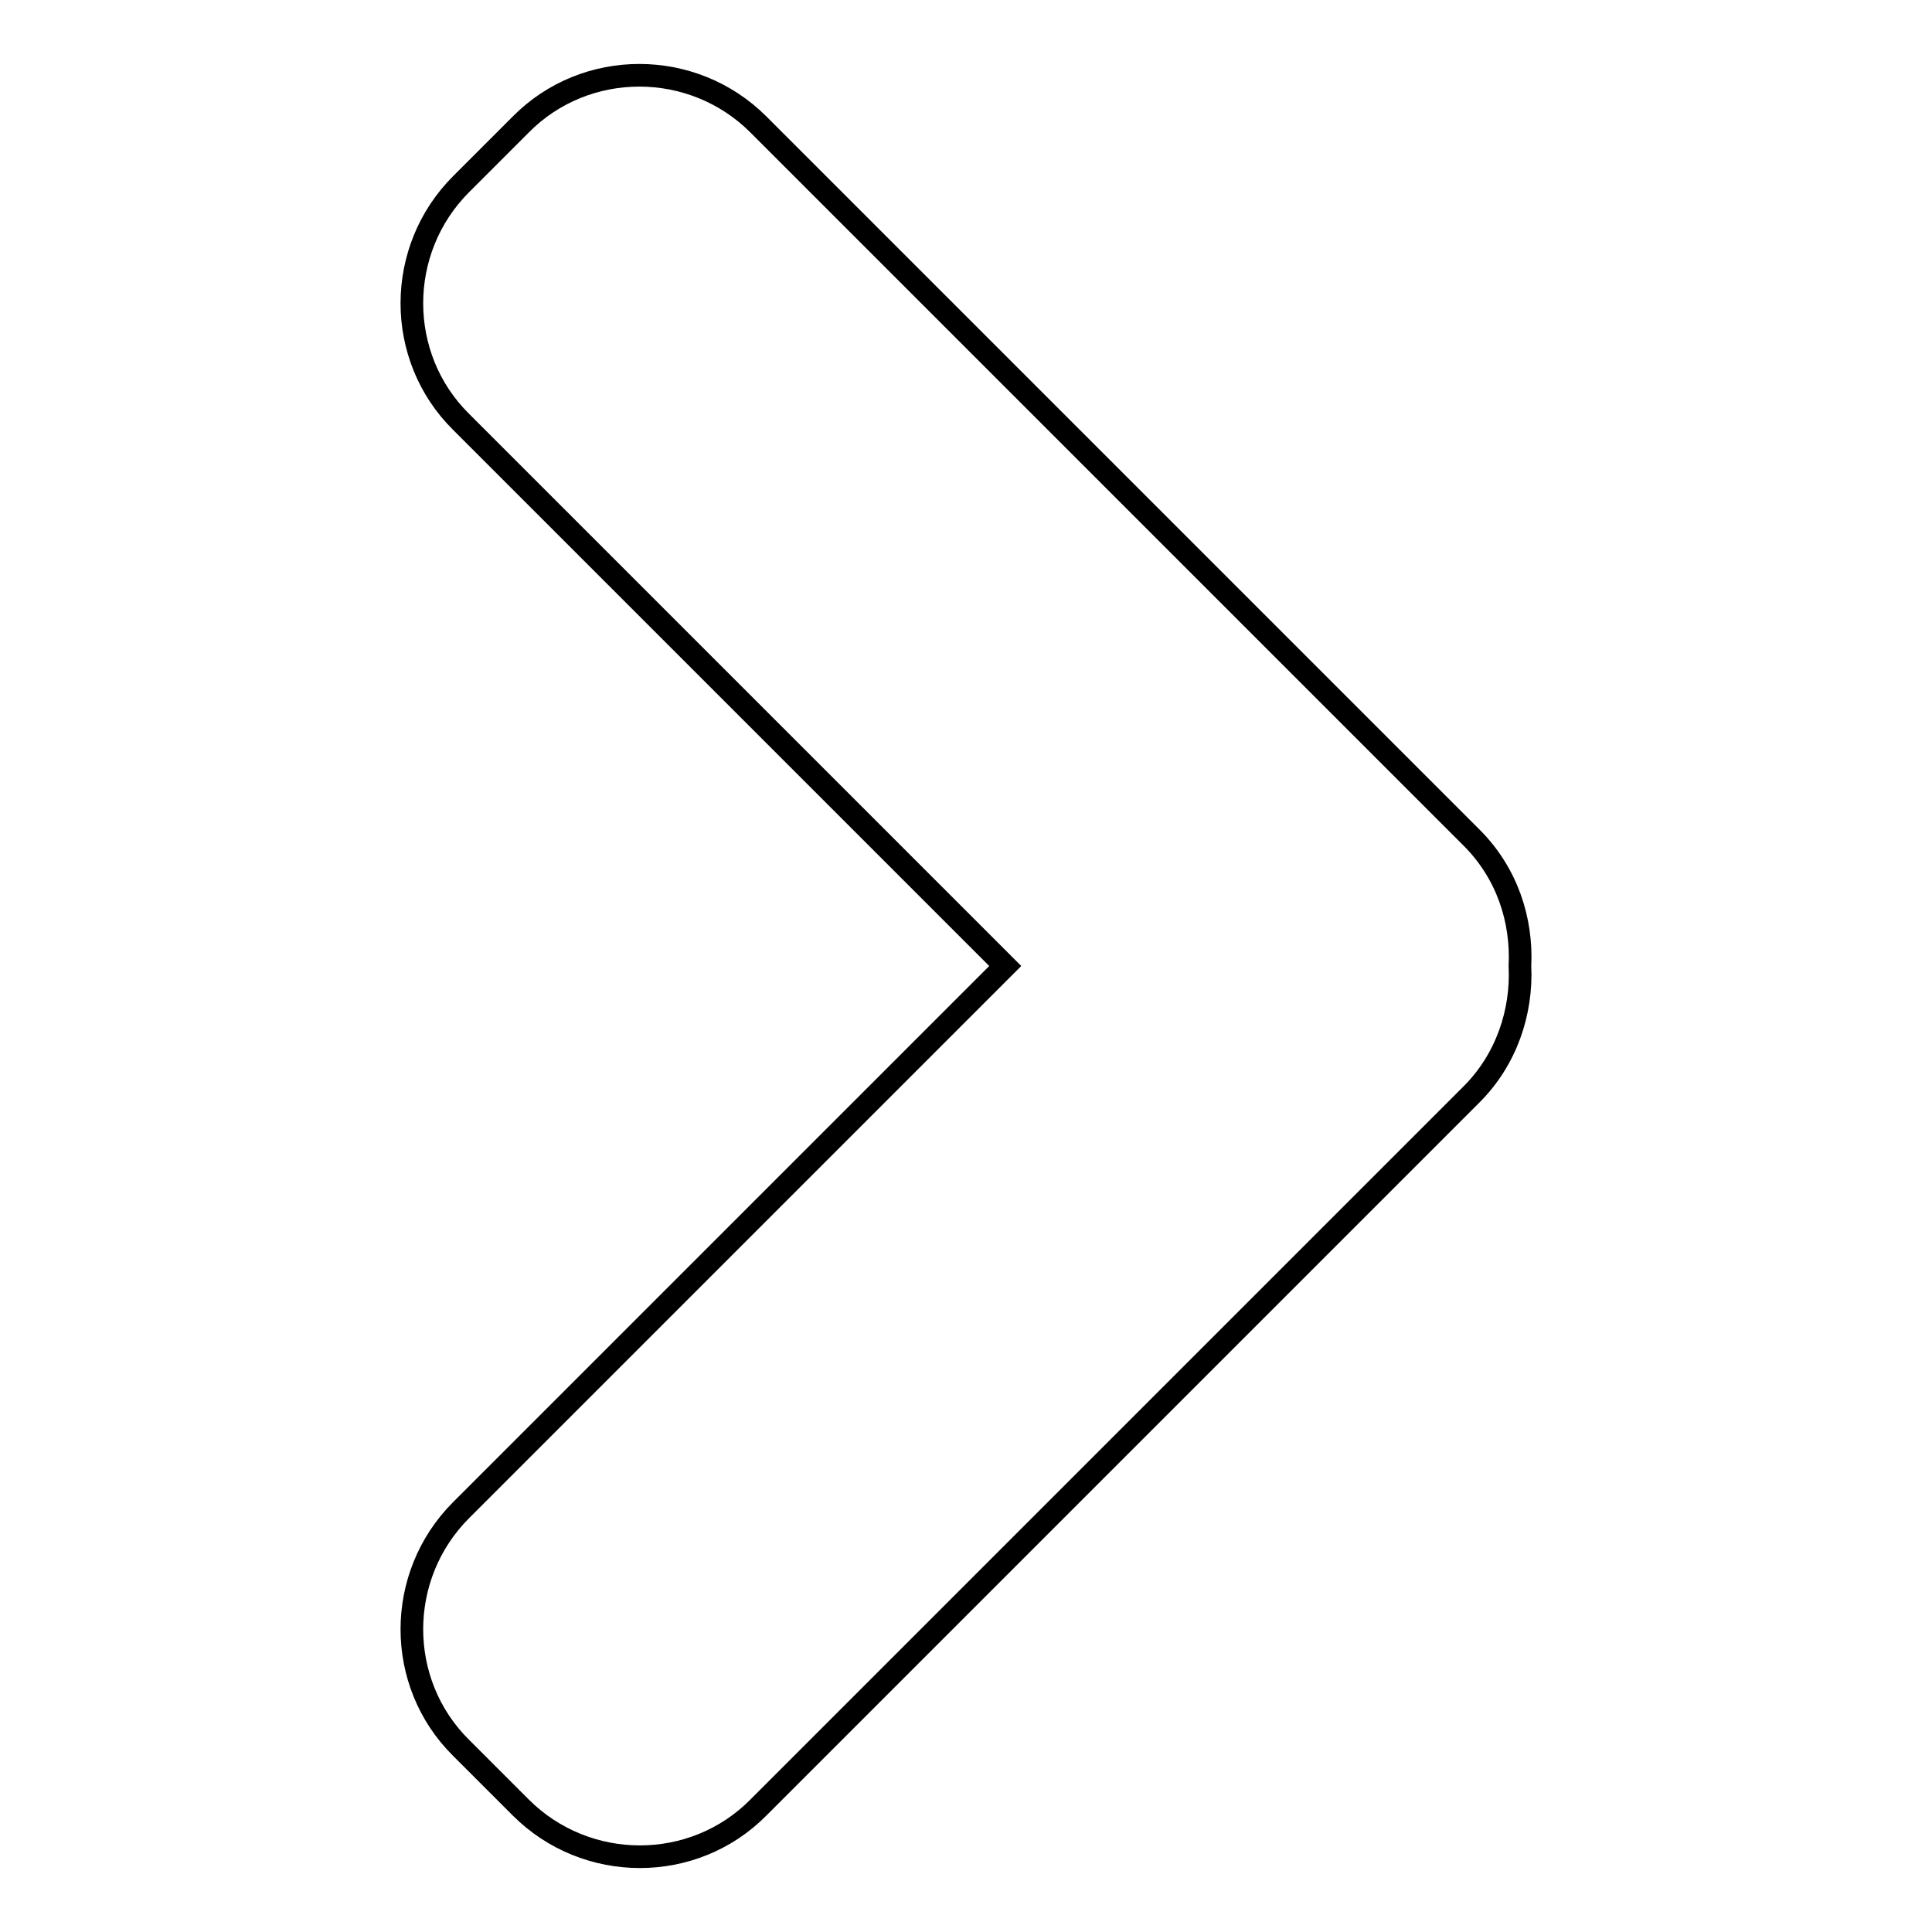
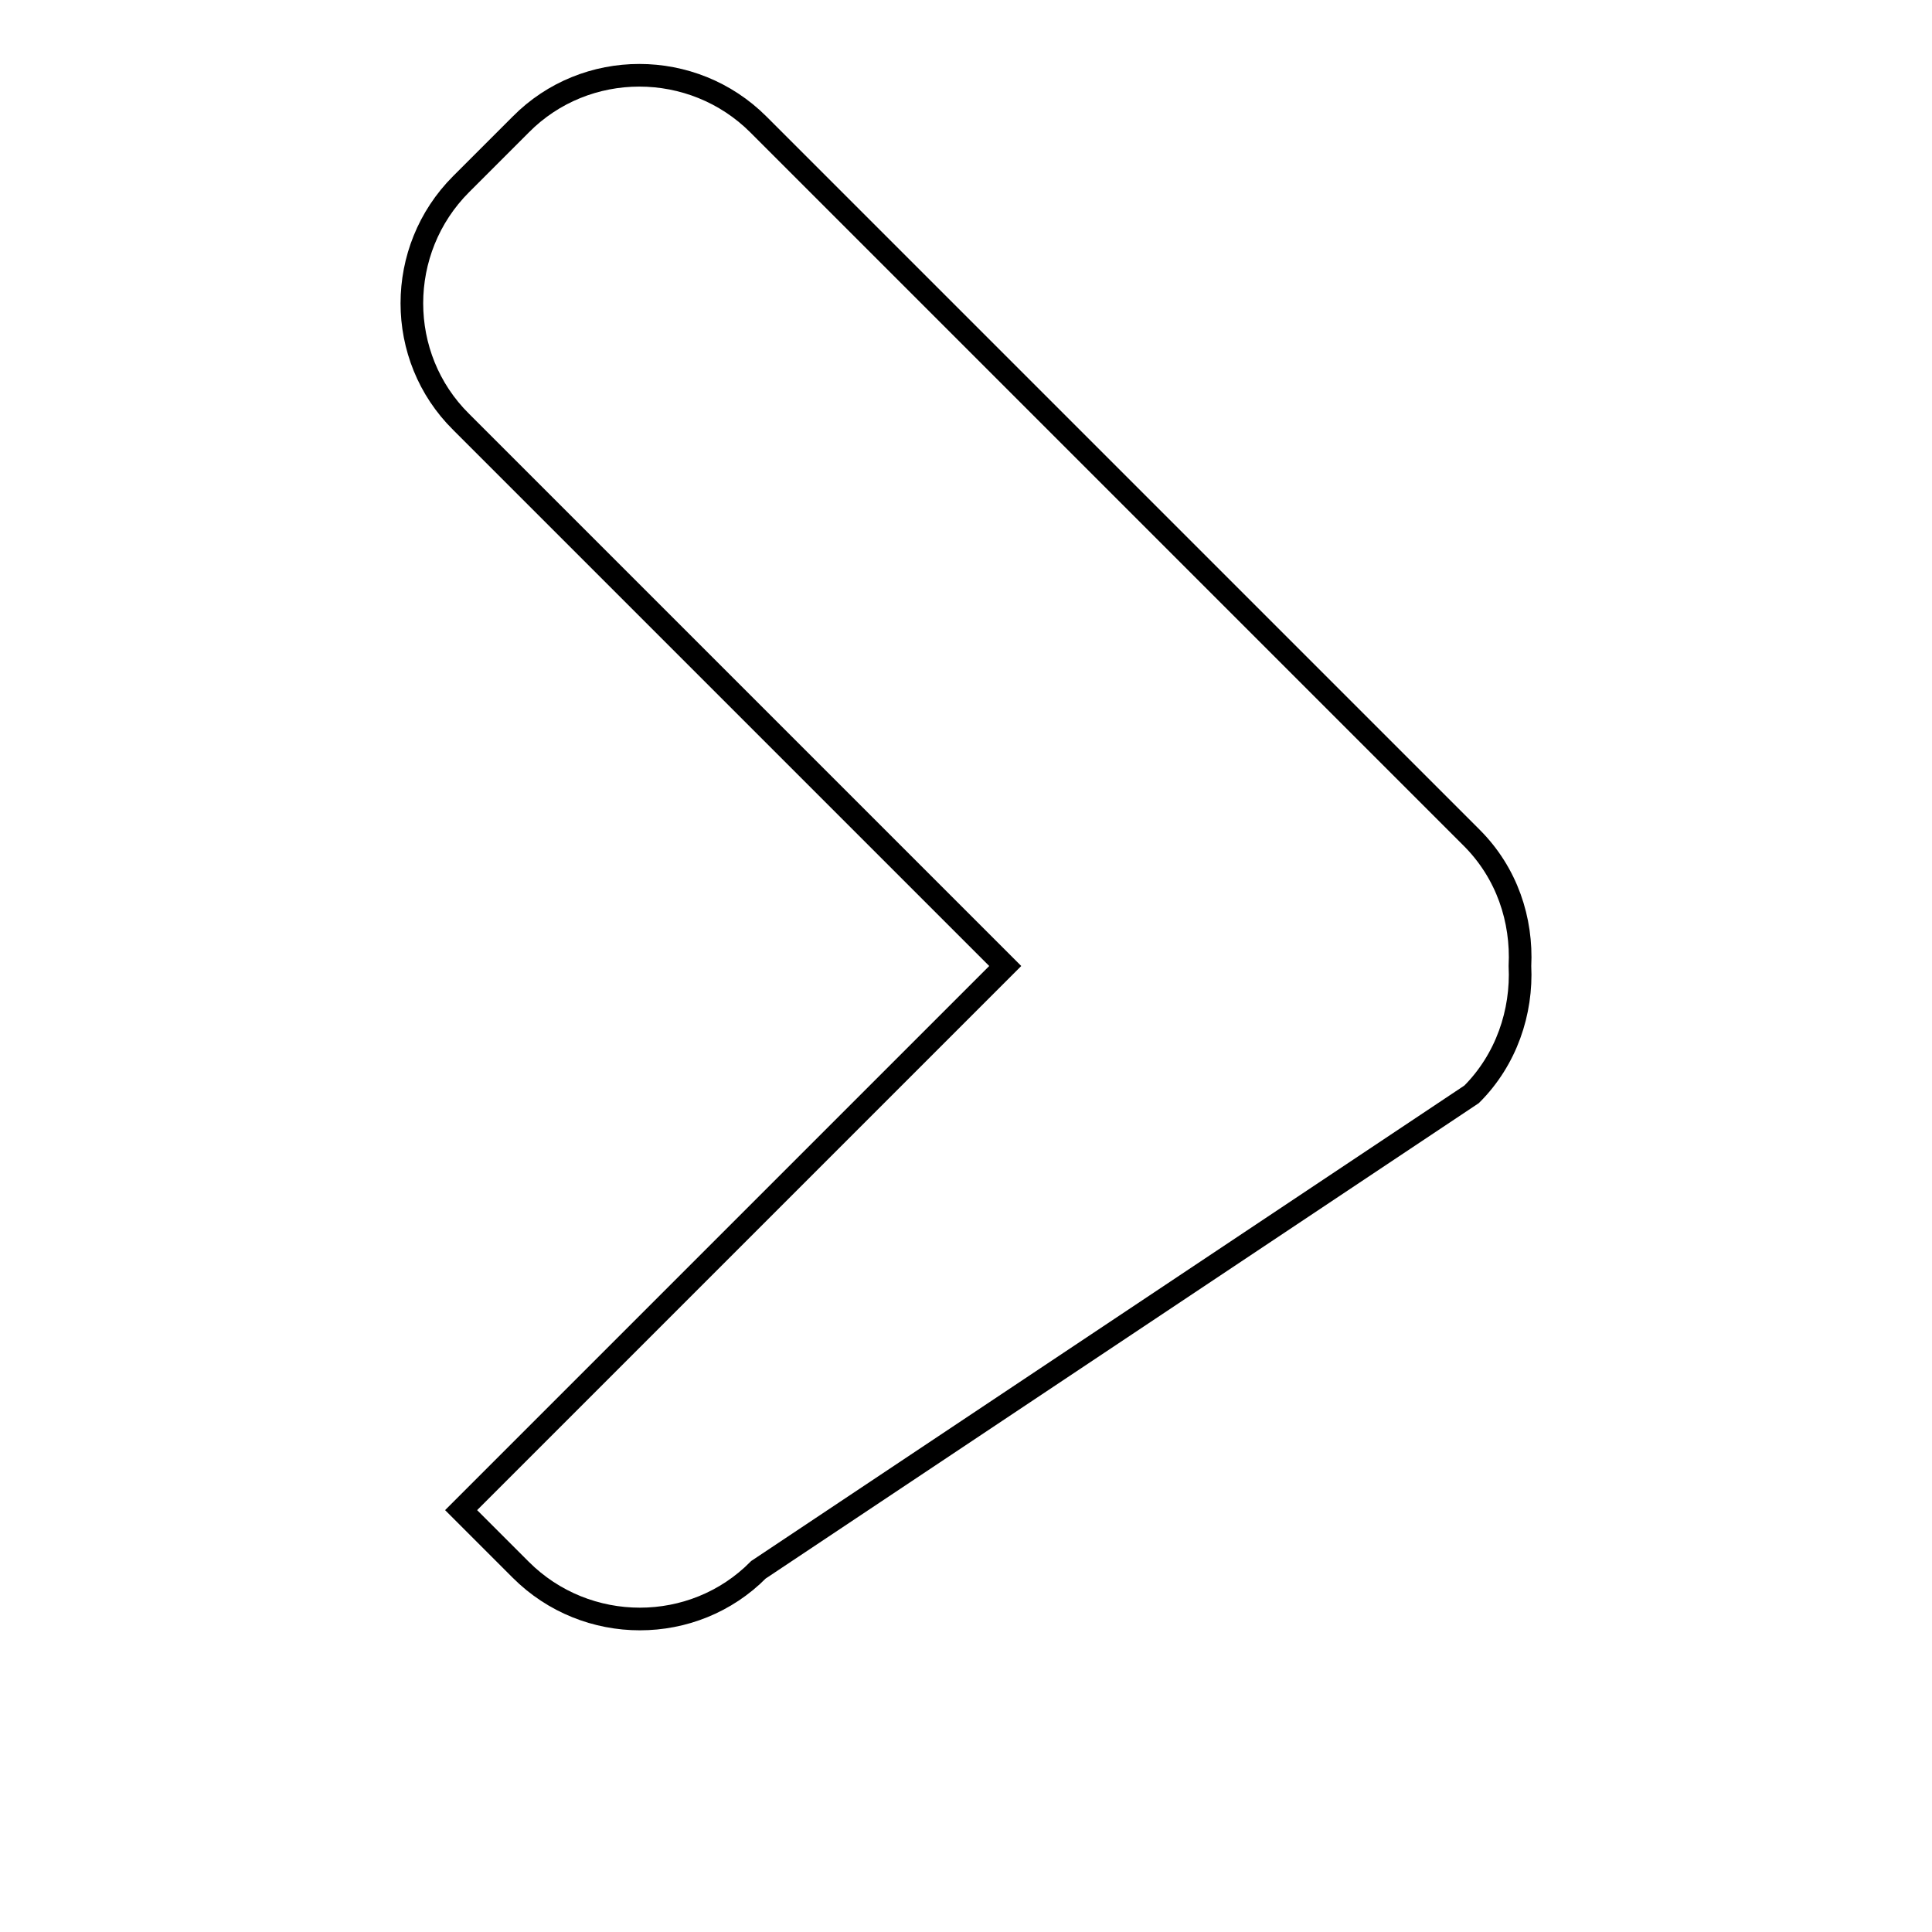
<svg xmlns="http://www.w3.org/2000/svg" version="1.1" x="0px" y="0px" viewBox="0 0 256 256" enable-background="new 0 0 256 256" xml:space="preserve">
  <g>
    <g>
      <g>
-         <path stroke-width="3" fill-opacity="0" stroke="#000000" d="M195,111l-94.5-94.5c-8.7-8.7-22.9-8.7-31.5,0l-7.9,7.9c-8.7,8.7-8.7,22.9,0,31.5l72.1,72.1l-72.1,72.1c-8.7,8.7-8.7,22.9,0,31.5l7.9,7.9c8.7,8.7,22.9,8.7,31.5,0L195,145c4.6-4.6,6.7-10.9,6.4-17C201.7,121.9,199.7,115.7,195,111z" />
+         <path stroke-width="3" fill-opacity="0" stroke="#000000" d="M195,111l-94.5-94.5c-8.7-8.7-22.9-8.7-31.5,0l-7.9,7.9c-8.7,8.7-8.7,22.9,0,31.5l72.1,72.1l-72.1,72.1l7.9,7.9c8.7,8.7,22.9,8.7,31.5,0L195,145c4.6-4.6,6.7-10.9,6.4-17C201.7,121.9,199.7,115.7,195,111z" />
      </g>
      <g />
      <g />
      <g />
      <g />
      <g />
      <g />
      <g />
      <g />
      <g />
      <g />
      <g />
      <g />
      <g />
      <g />
      <g />
    </g>
  </g>
</svg>